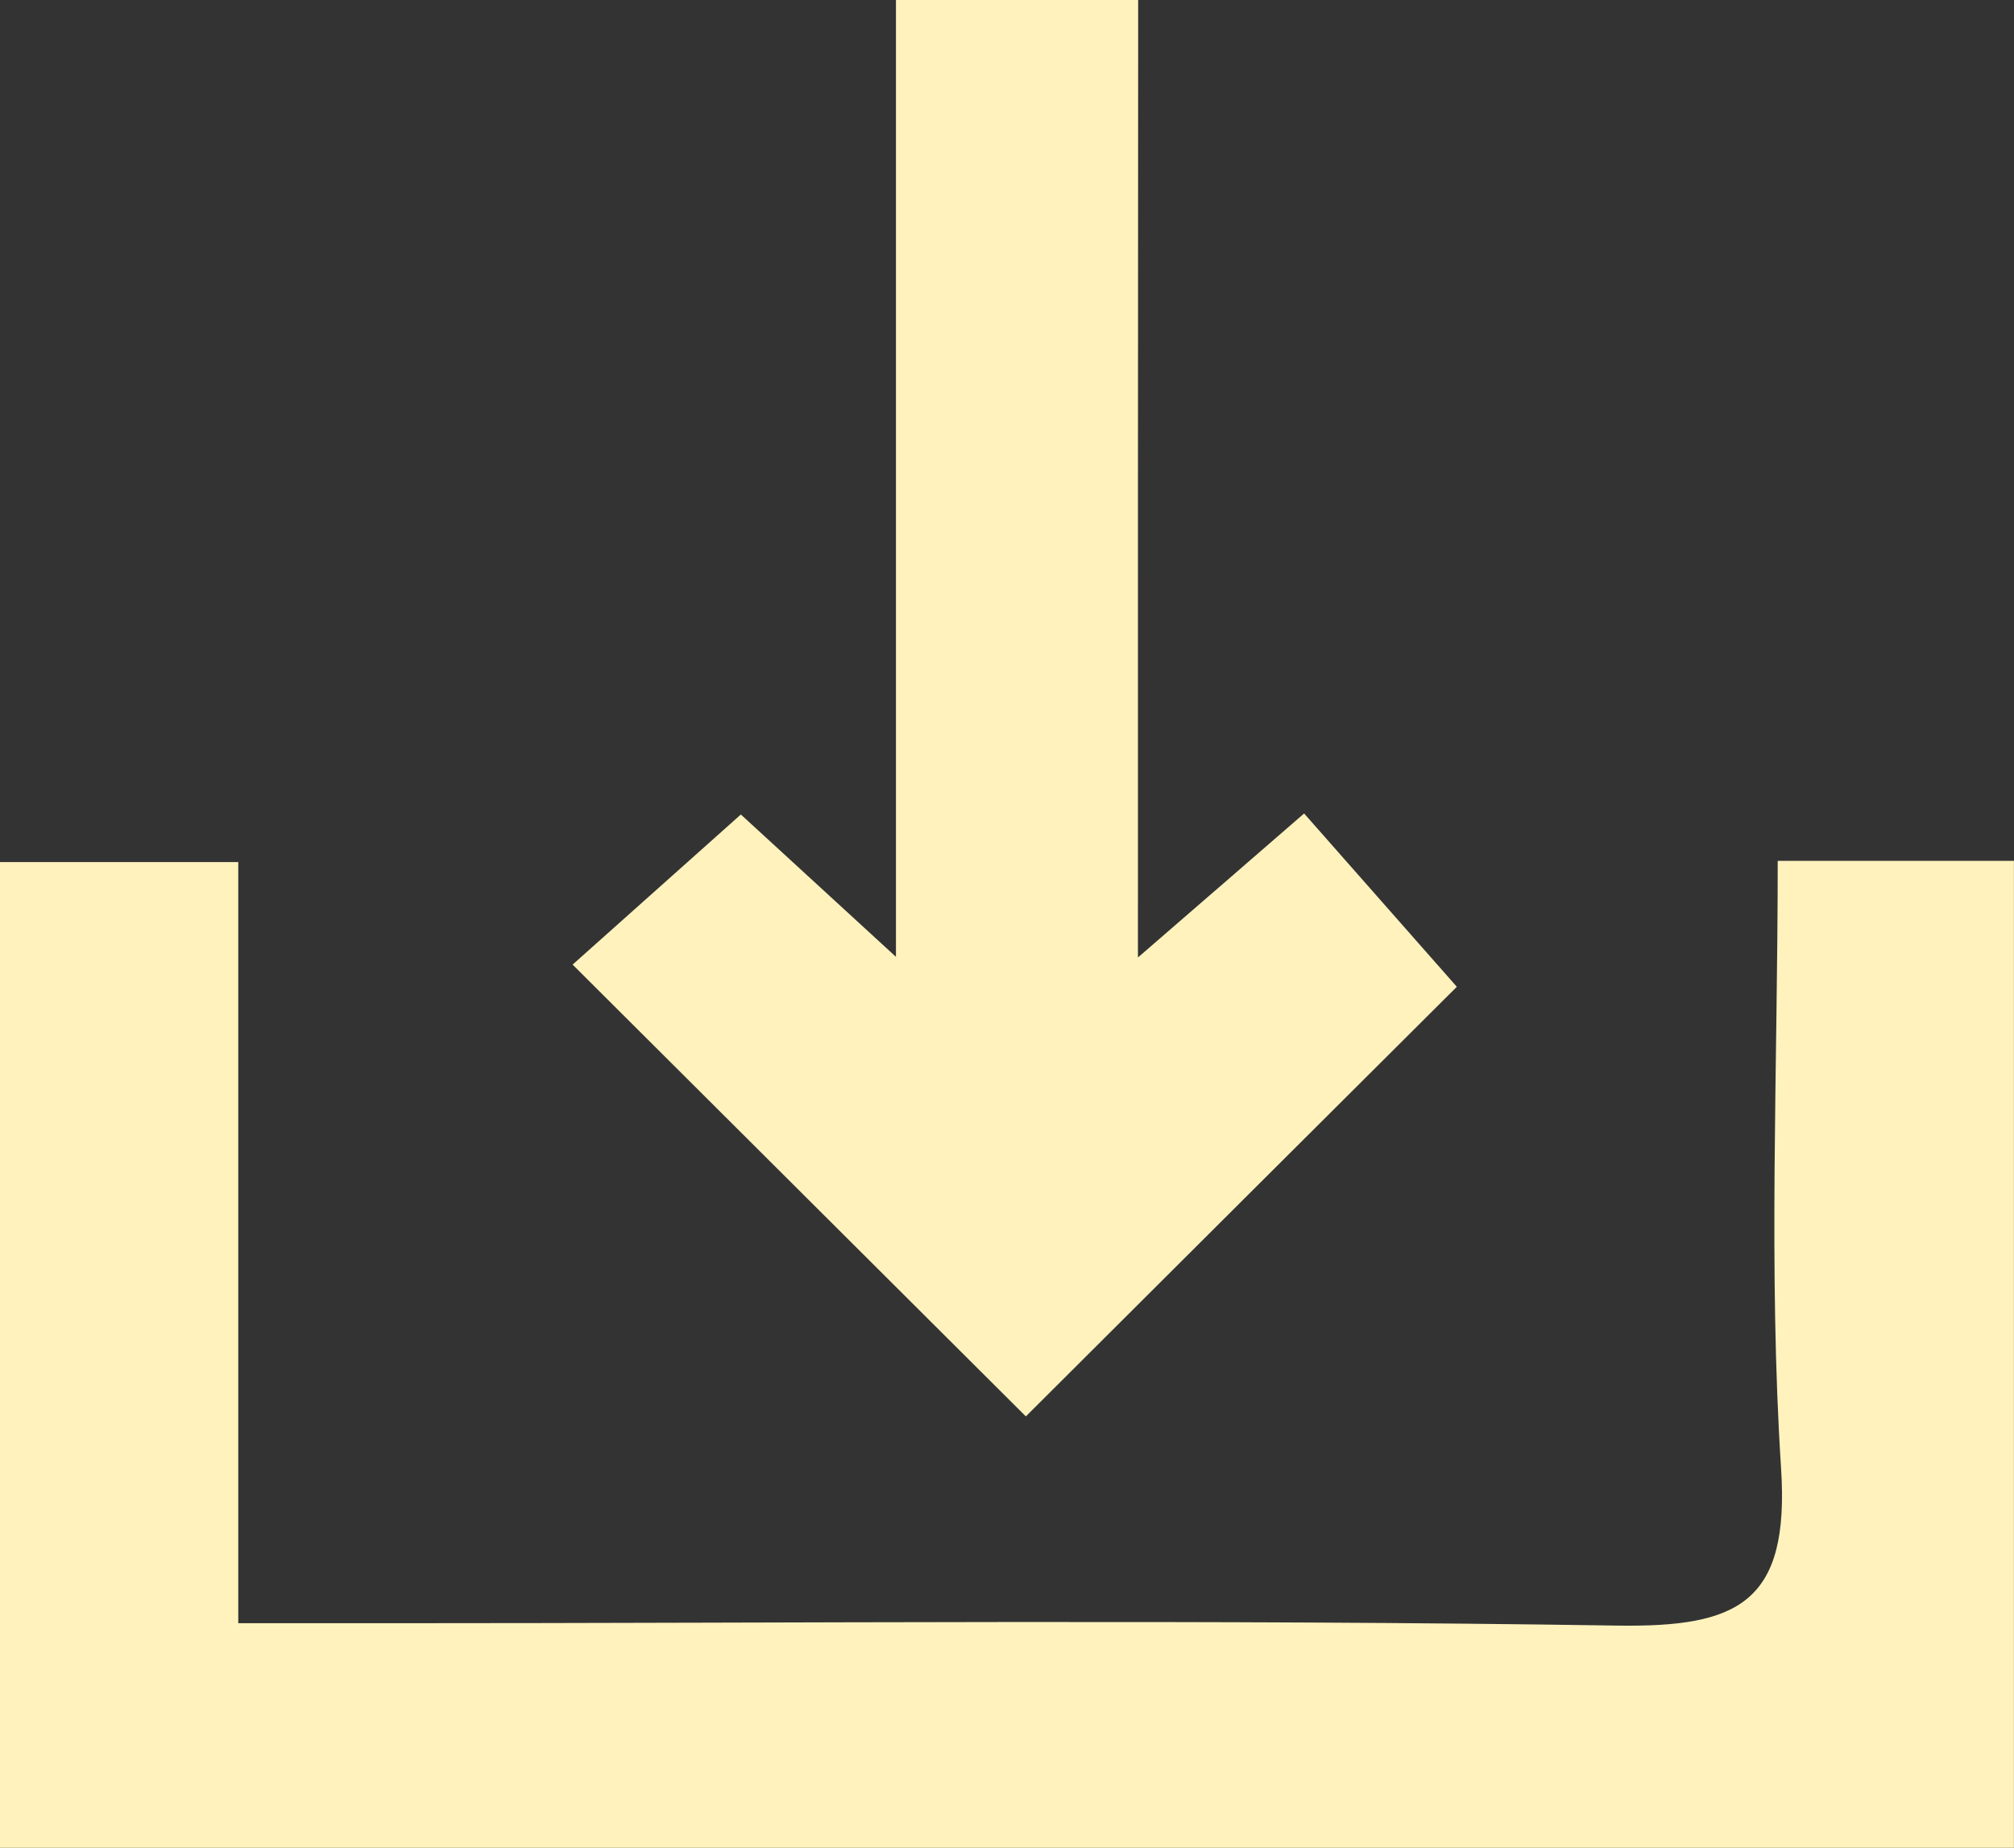
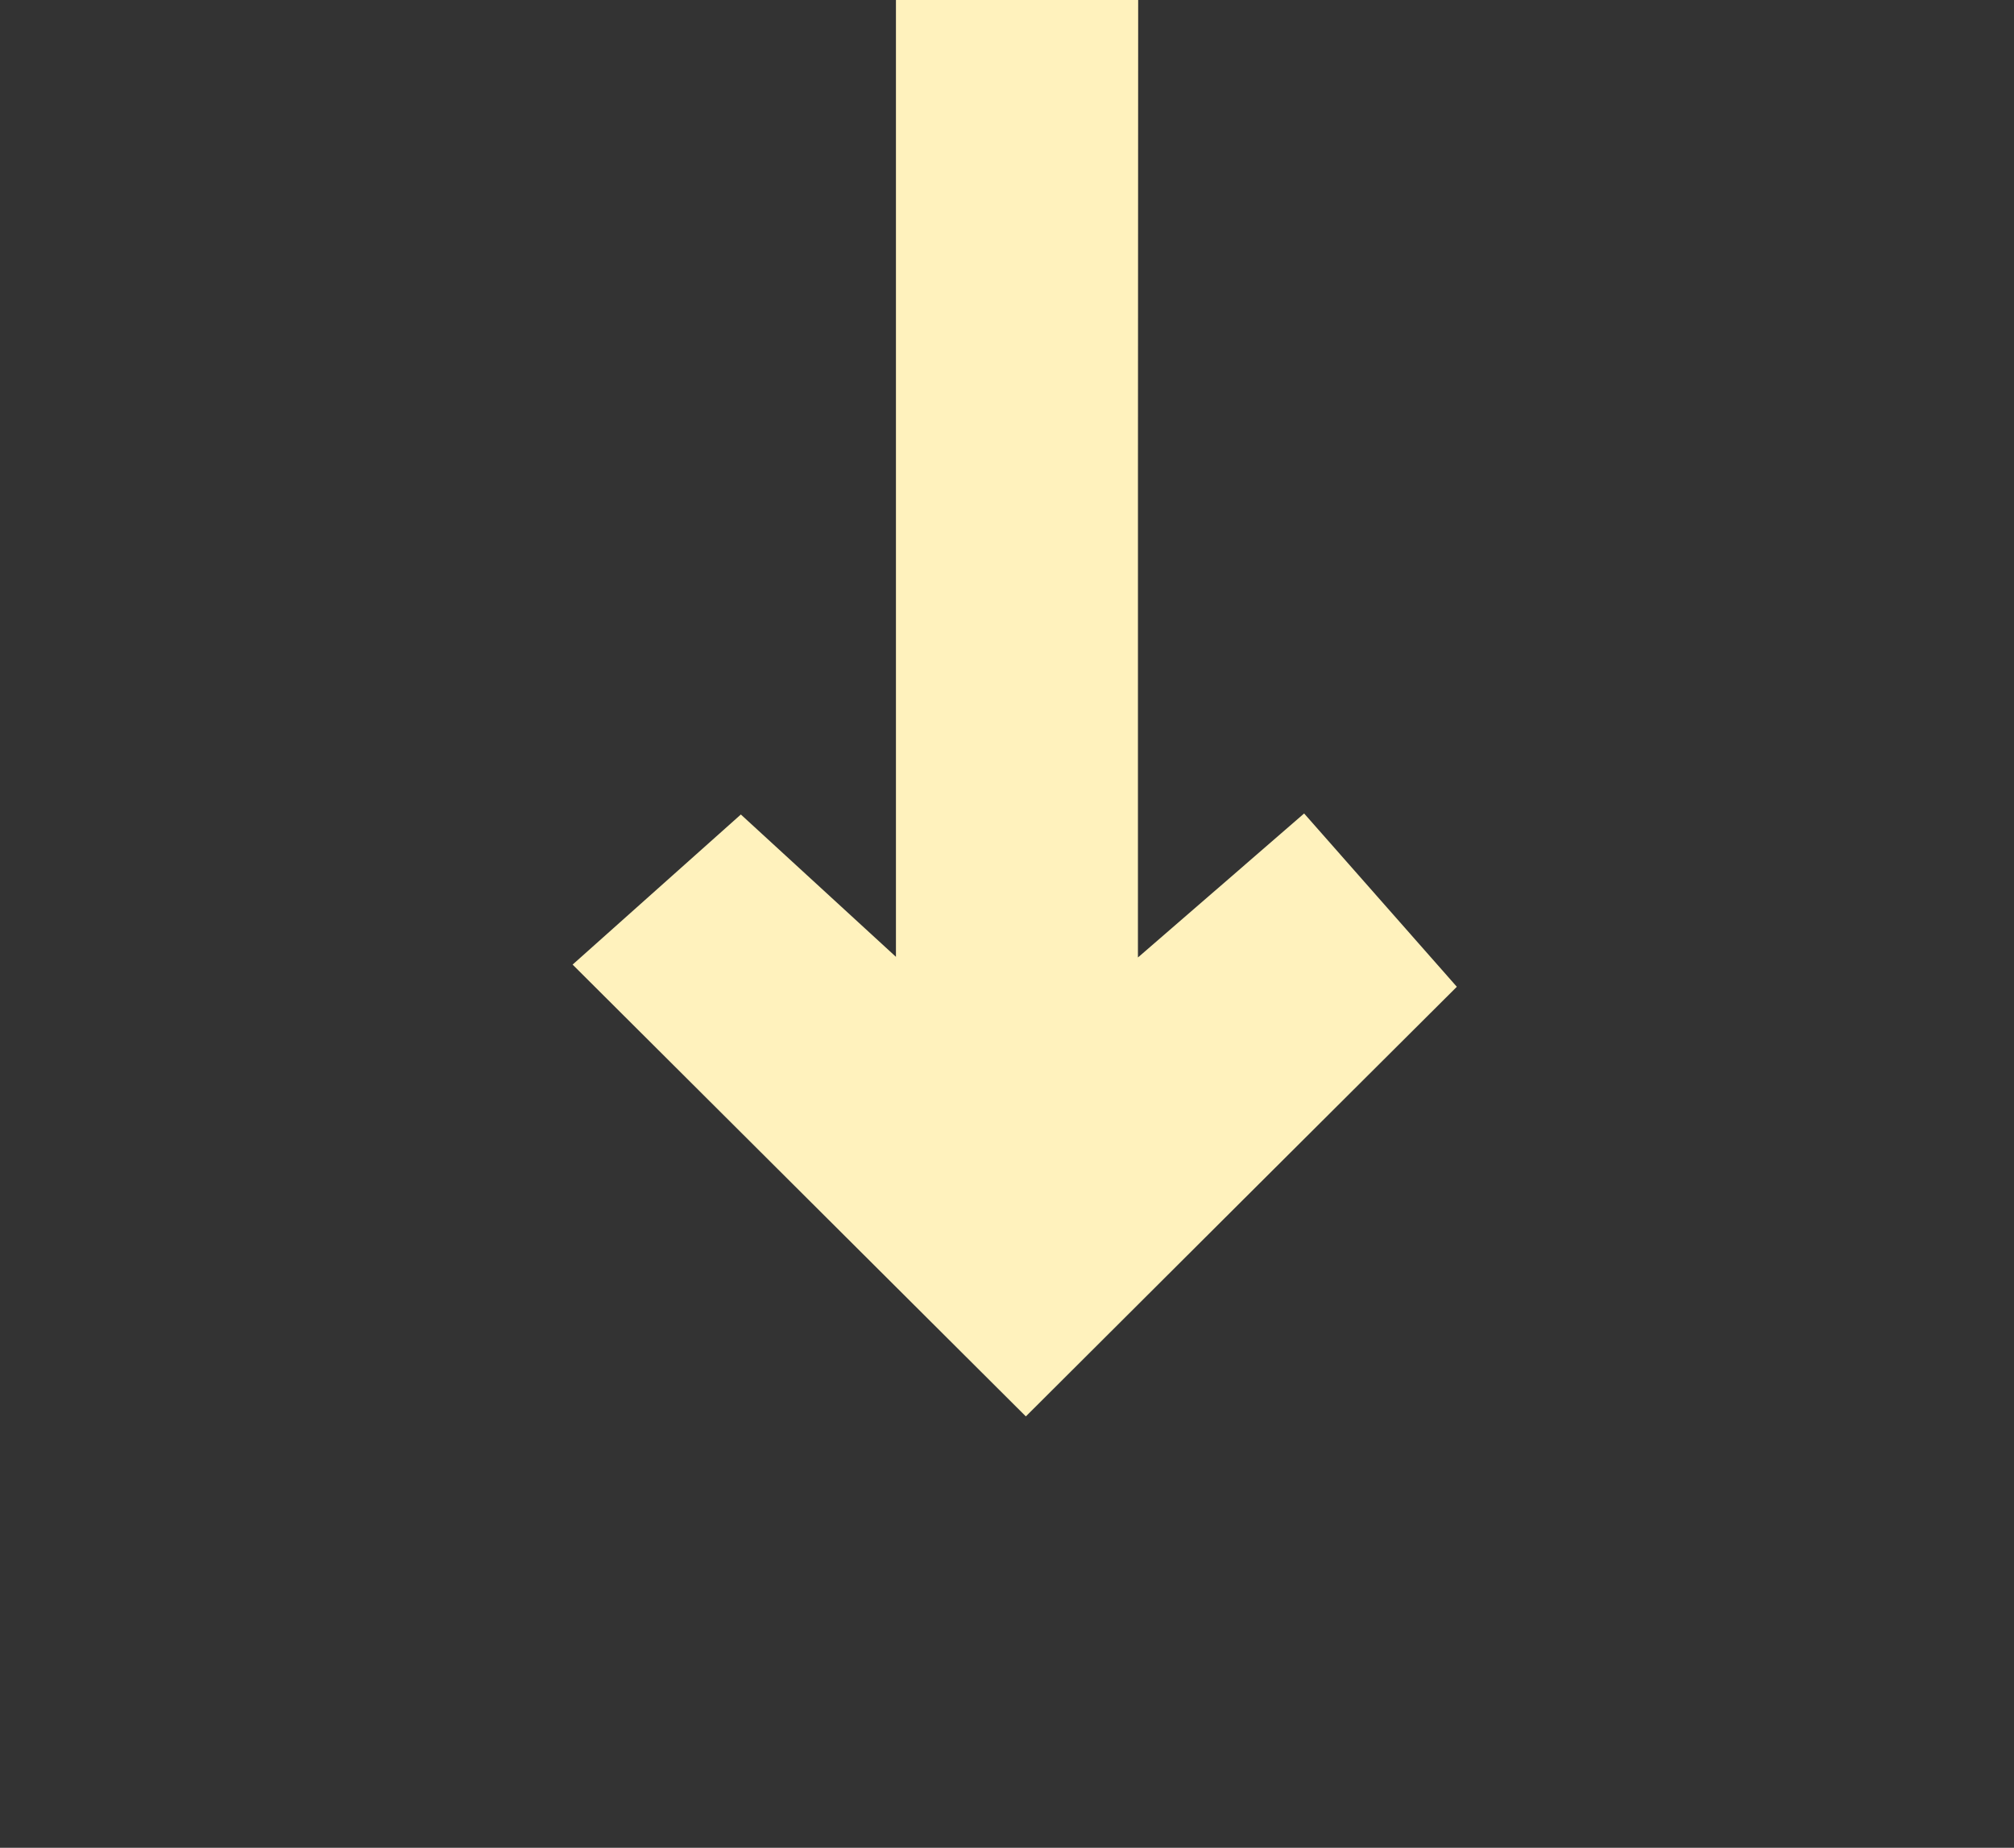
<svg xmlns="http://www.w3.org/2000/svg" version="1.1" id="Layer_1" x="0px" y="0px" width="25.426px" height="23.328px" viewBox="0 0 25.426 23.328" enable-background="new 0 0 25.426 23.328" xml:space="preserve">
  <rect x="0" y="0" width="25.426" height="23.328" fill="#333333" stroke="none" />
-   <path fill="#FFF2BD" d="M0,23.328c0-4.225,0-8.273,0-12.444c0.97,0,1.883,0,3.008,0c0,3.142,0,6.277,0,9.609  c0.771,0,1.336,0,1.902,0c5.171,0,10.342-0.05,15.512,0.03c1.521,0.022,2.175-0.285,2.063-1.989  c-0.161-2.513-0.042-5.042-0.042-7.666c1.061,0,1.973,0,2.982,0c0,4.164,0,8.252,0,12.46C16.958,23.328,8.55,23.328,0,23.328z" />
  <path fill="#FFF2BD" d="M14.366,12.088c0.896-0.775,1.436-1.244,2.098-1.818c0.652,0.739,1.289,1.464,1.928,2.188  c-1.768,1.761-3.618,3.606-5.441,5.424c-1.871-1.864-3.748-3.735-5.722-5.704c0.662-0.59,1.36-1.214,2.124-1.895  c0.511,0.469,1.099,1.009,1.958,1.797c0-4.237,0-8.101,0-12.081c1.071,0,1.987,0,3.058,0C14.366,3.892,14.366,7.77,14.366,12.088z" />
</svg>